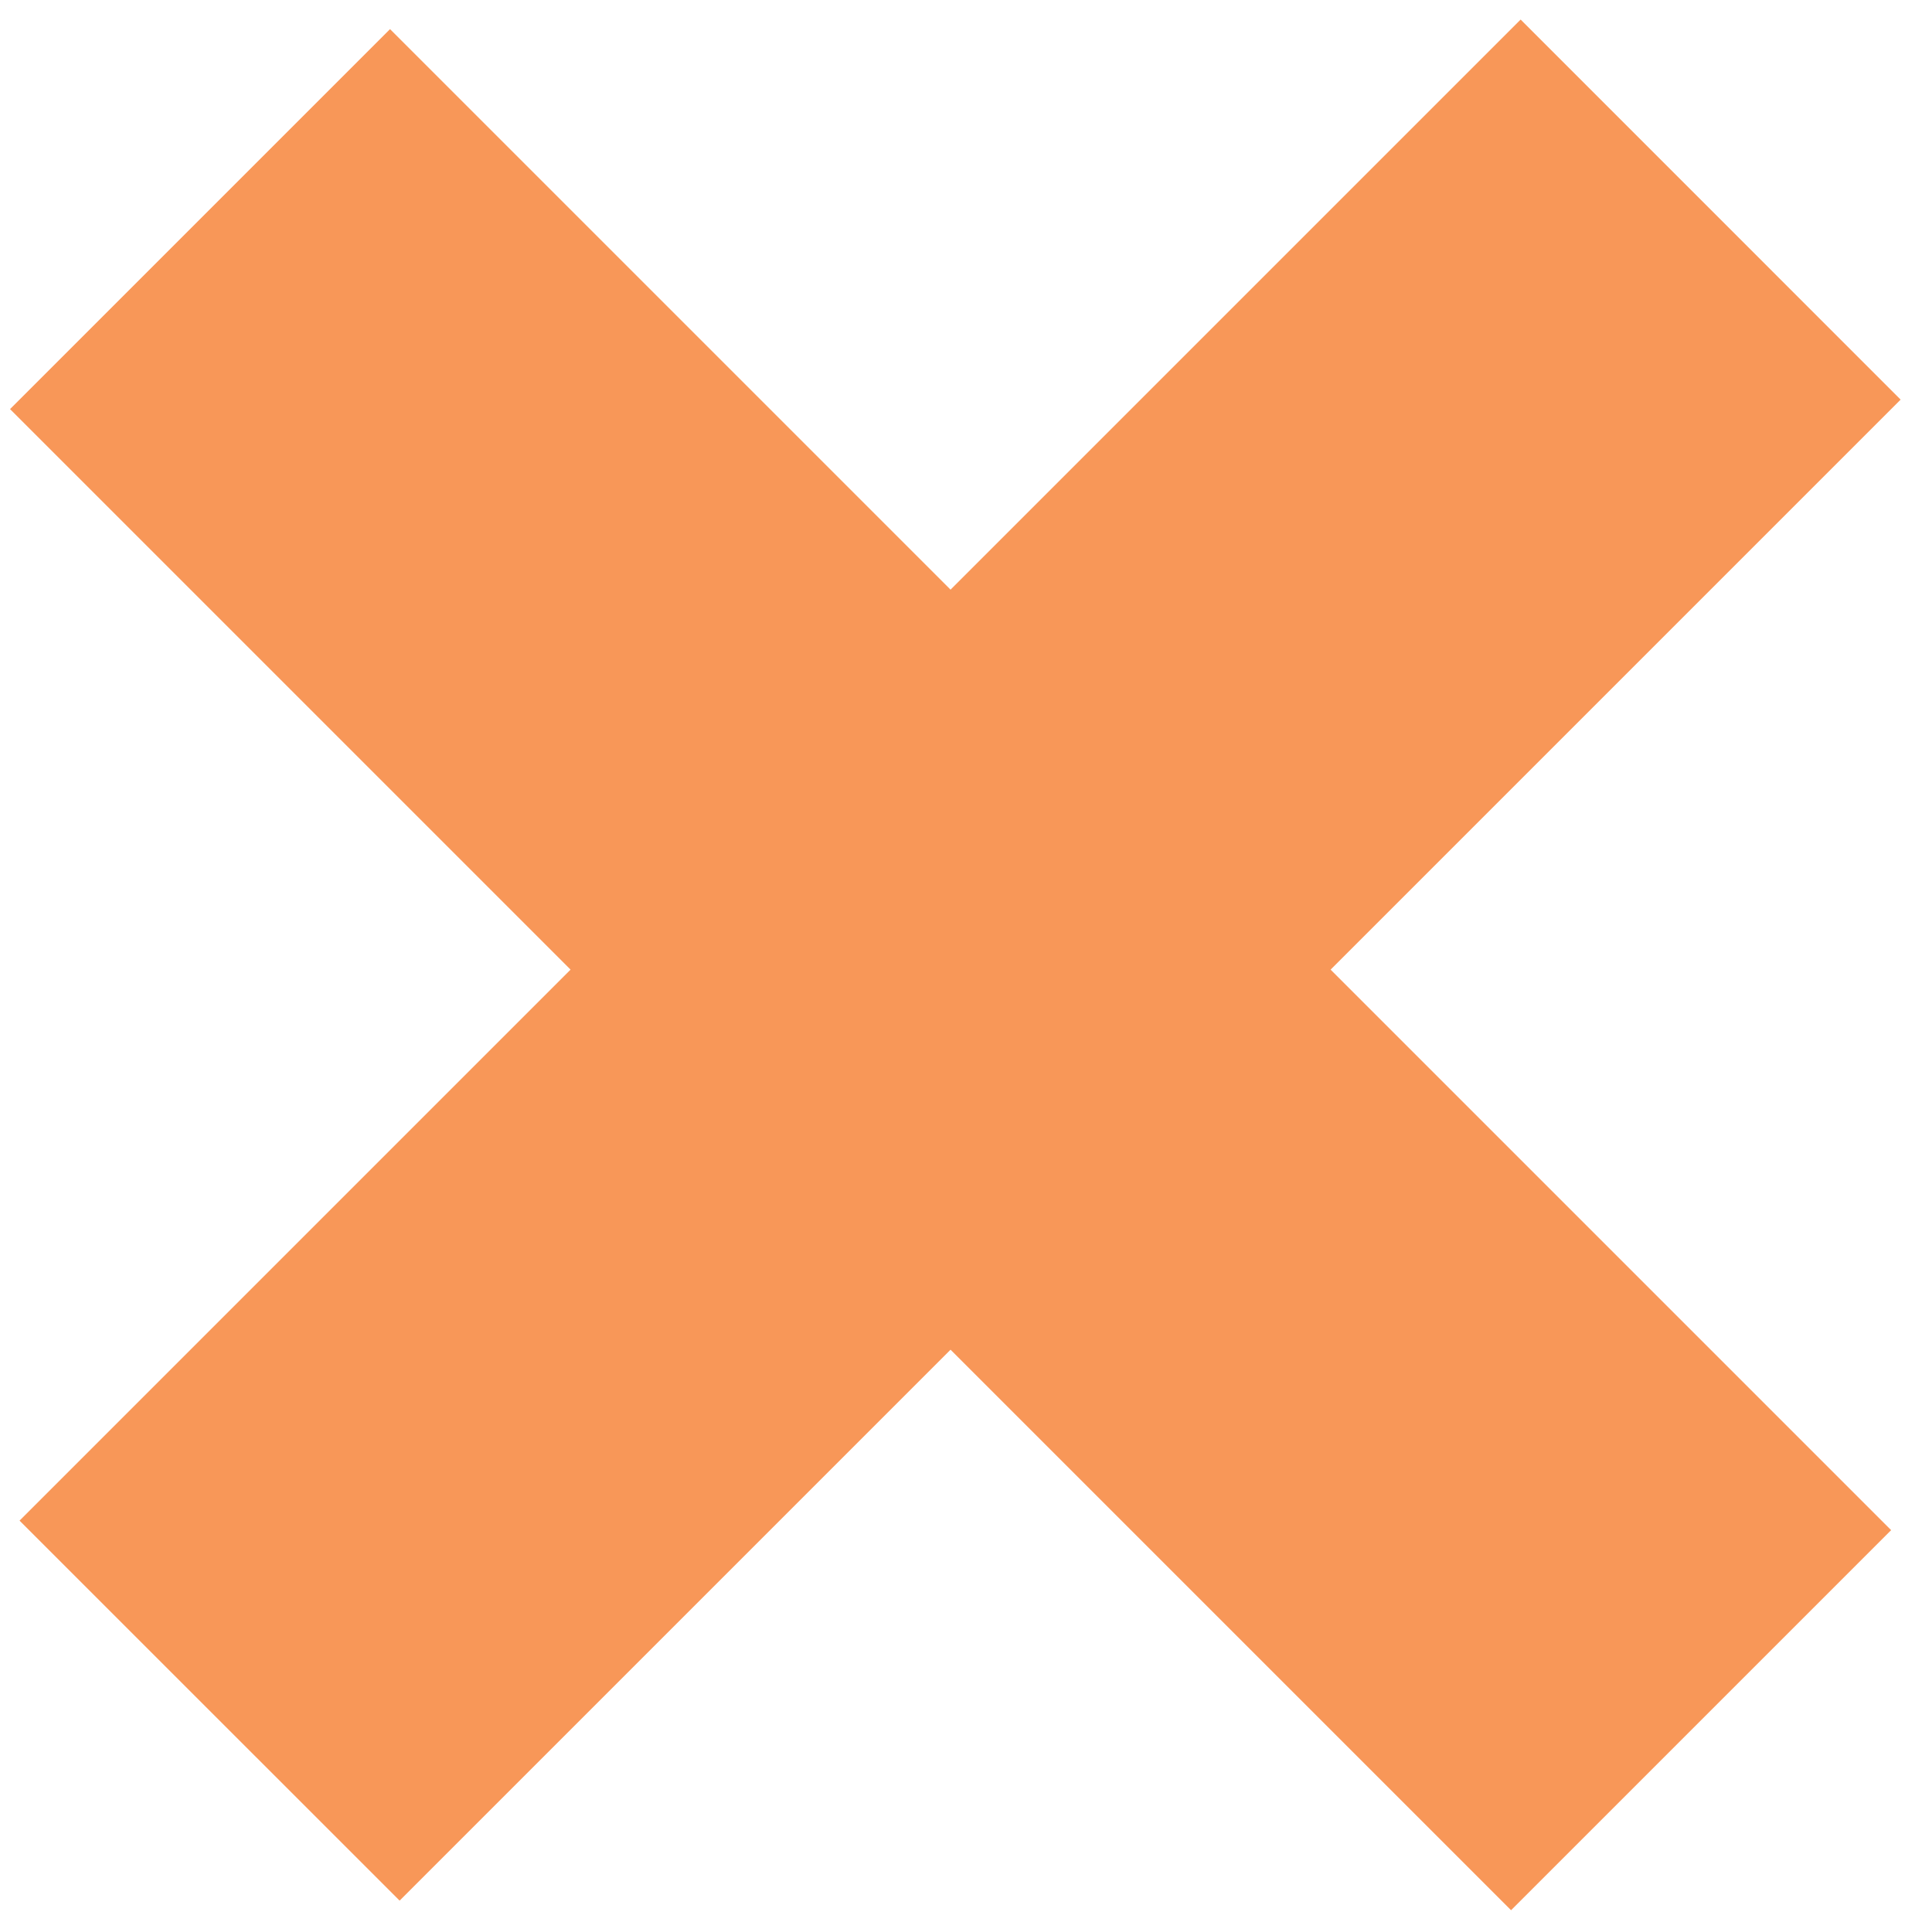
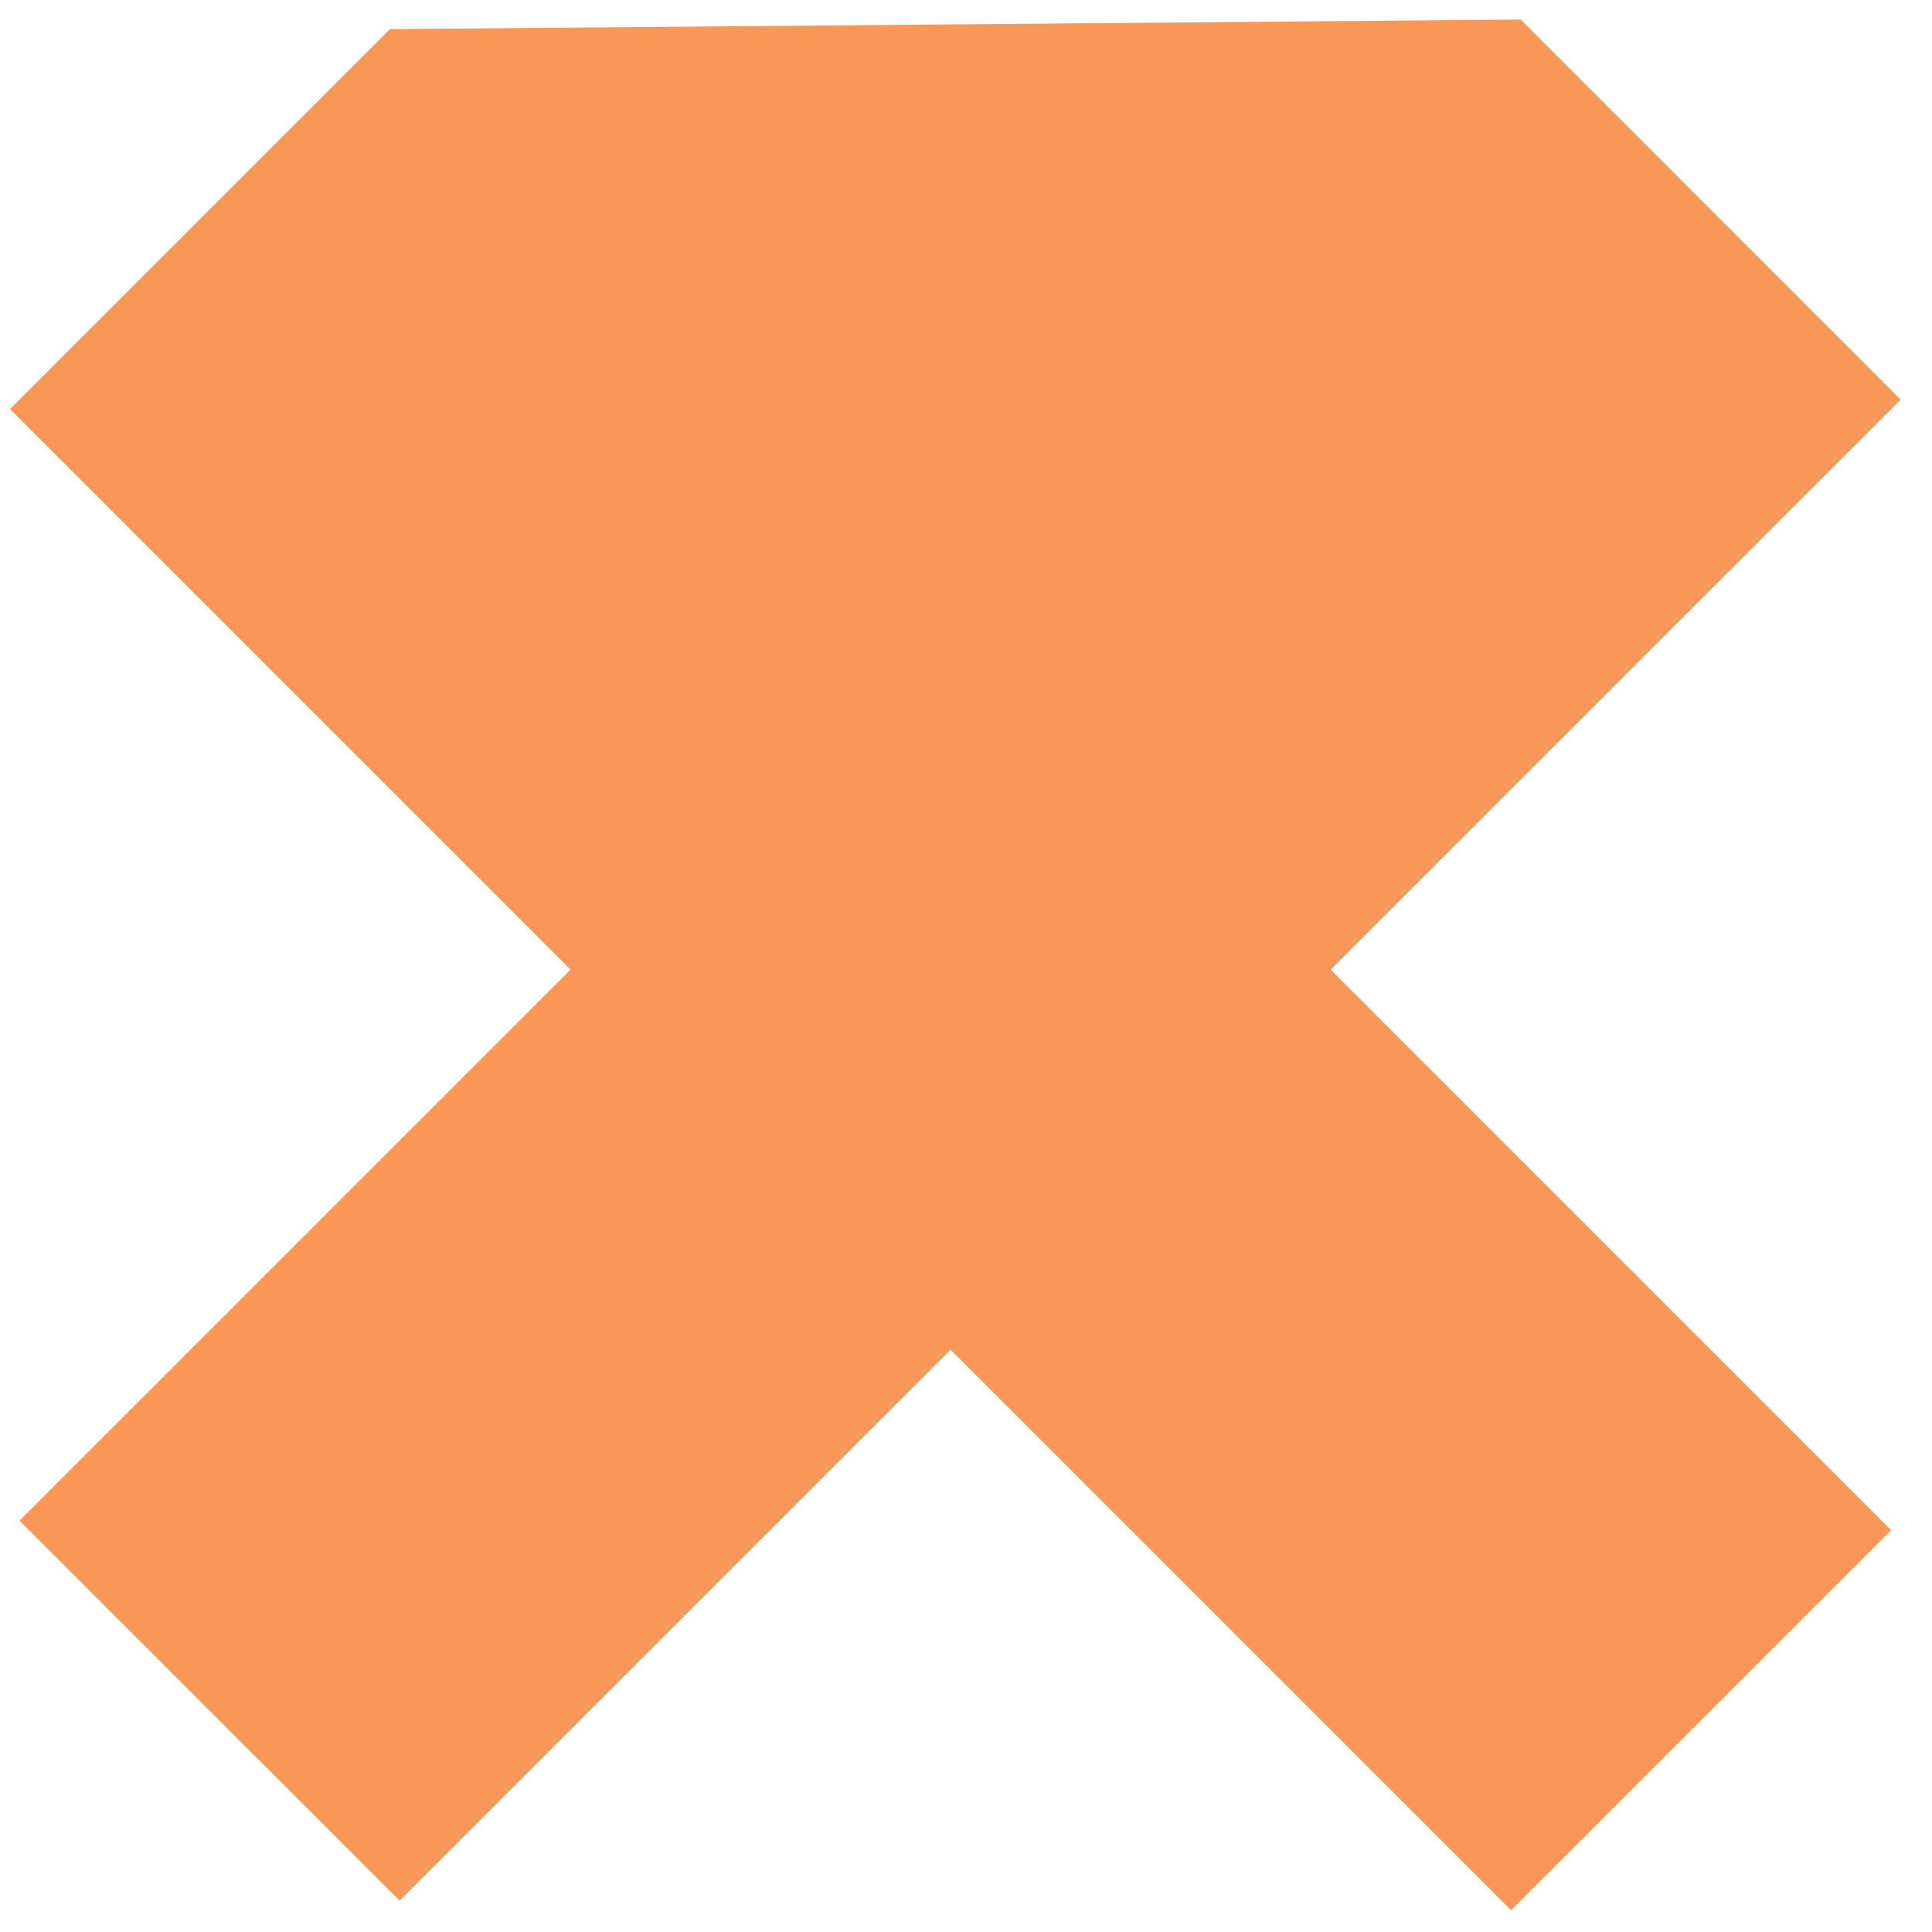
<svg xmlns="http://www.w3.org/2000/svg" width="25" height="25" viewBox="0 0 25 25" fill="none">
-   <path fill-rule="evenodd" clip-rule="evenodd" d="M5.047 0.377L0.13 5.294L7.383 12.547L0.253 19.677L5.171 24.594L12.3 17.465L19.553 24.718L24.471 19.8L17.218 12.547L24.594 5.171L19.677 0.253L12.3 7.63L5.047 0.377Z" fill="#F89758" />
+   <path fill-rule="evenodd" clip-rule="evenodd" d="M5.047 0.377L0.13 5.294L7.383 12.547L0.253 19.677L5.171 24.594L12.3 17.465L19.553 24.718L24.471 19.8L17.218 12.547L24.594 5.171L19.677 0.253L5.047 0.377Z" fill="#F89758" />
</svg>